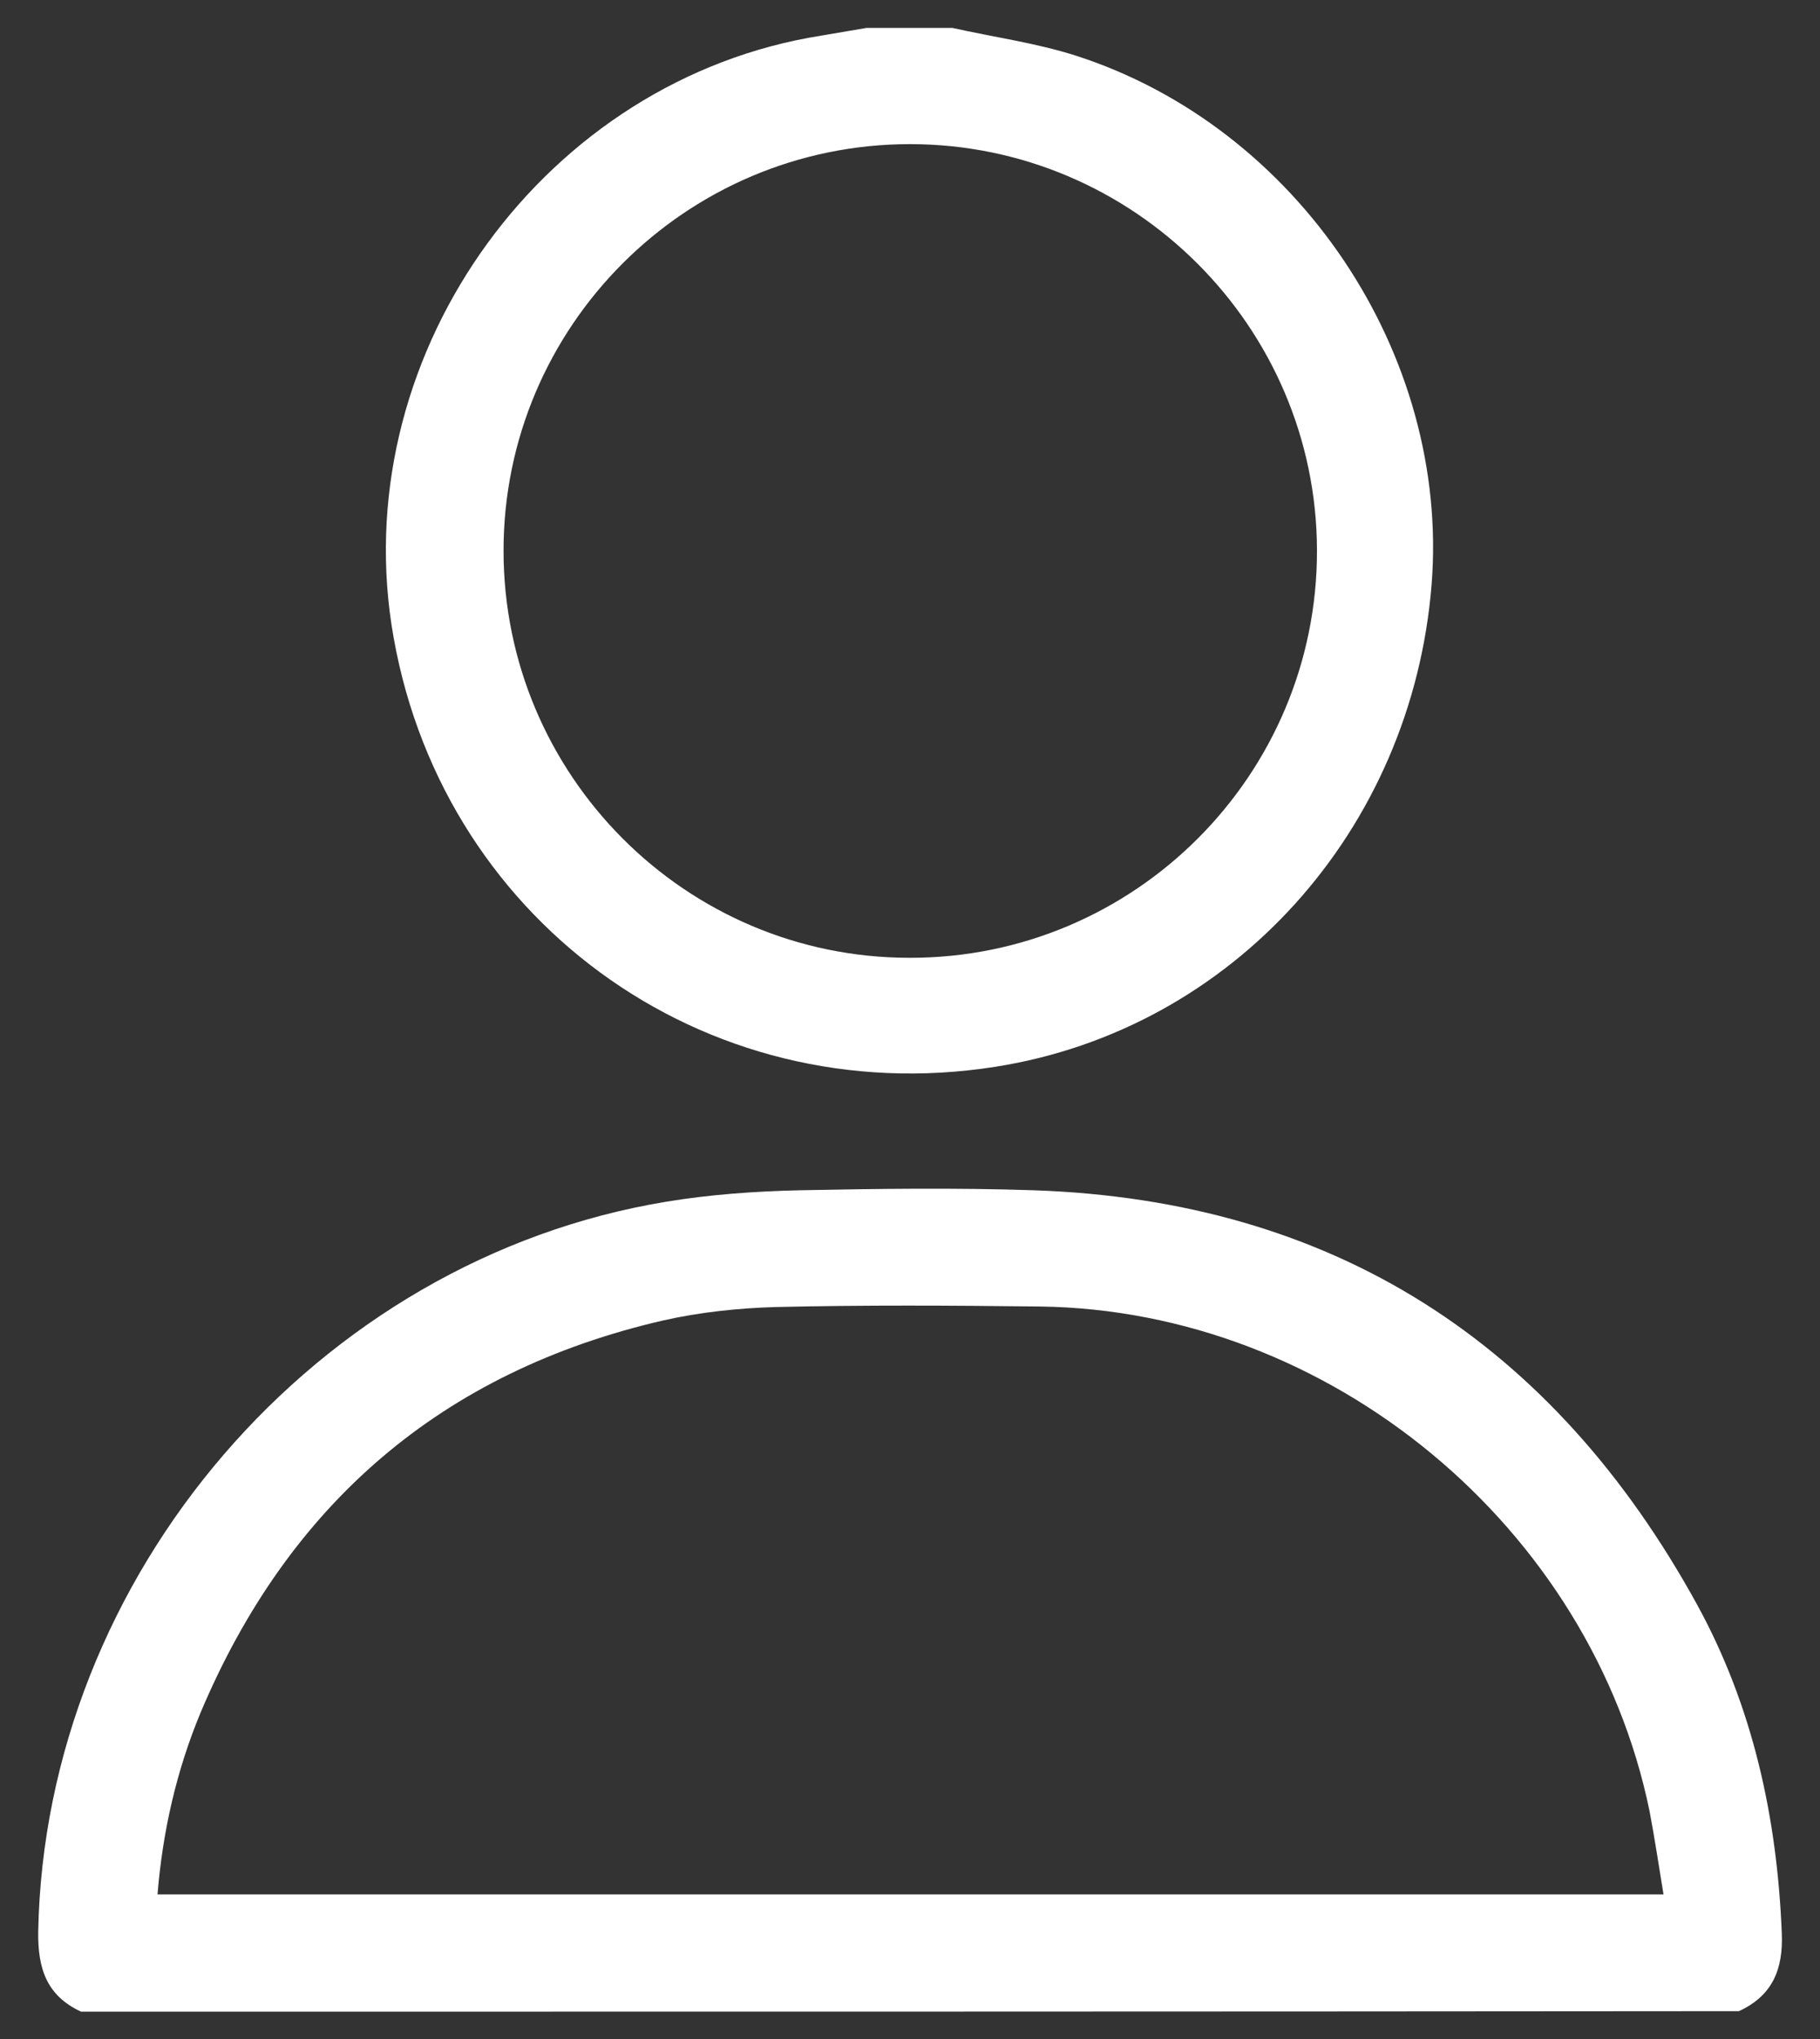
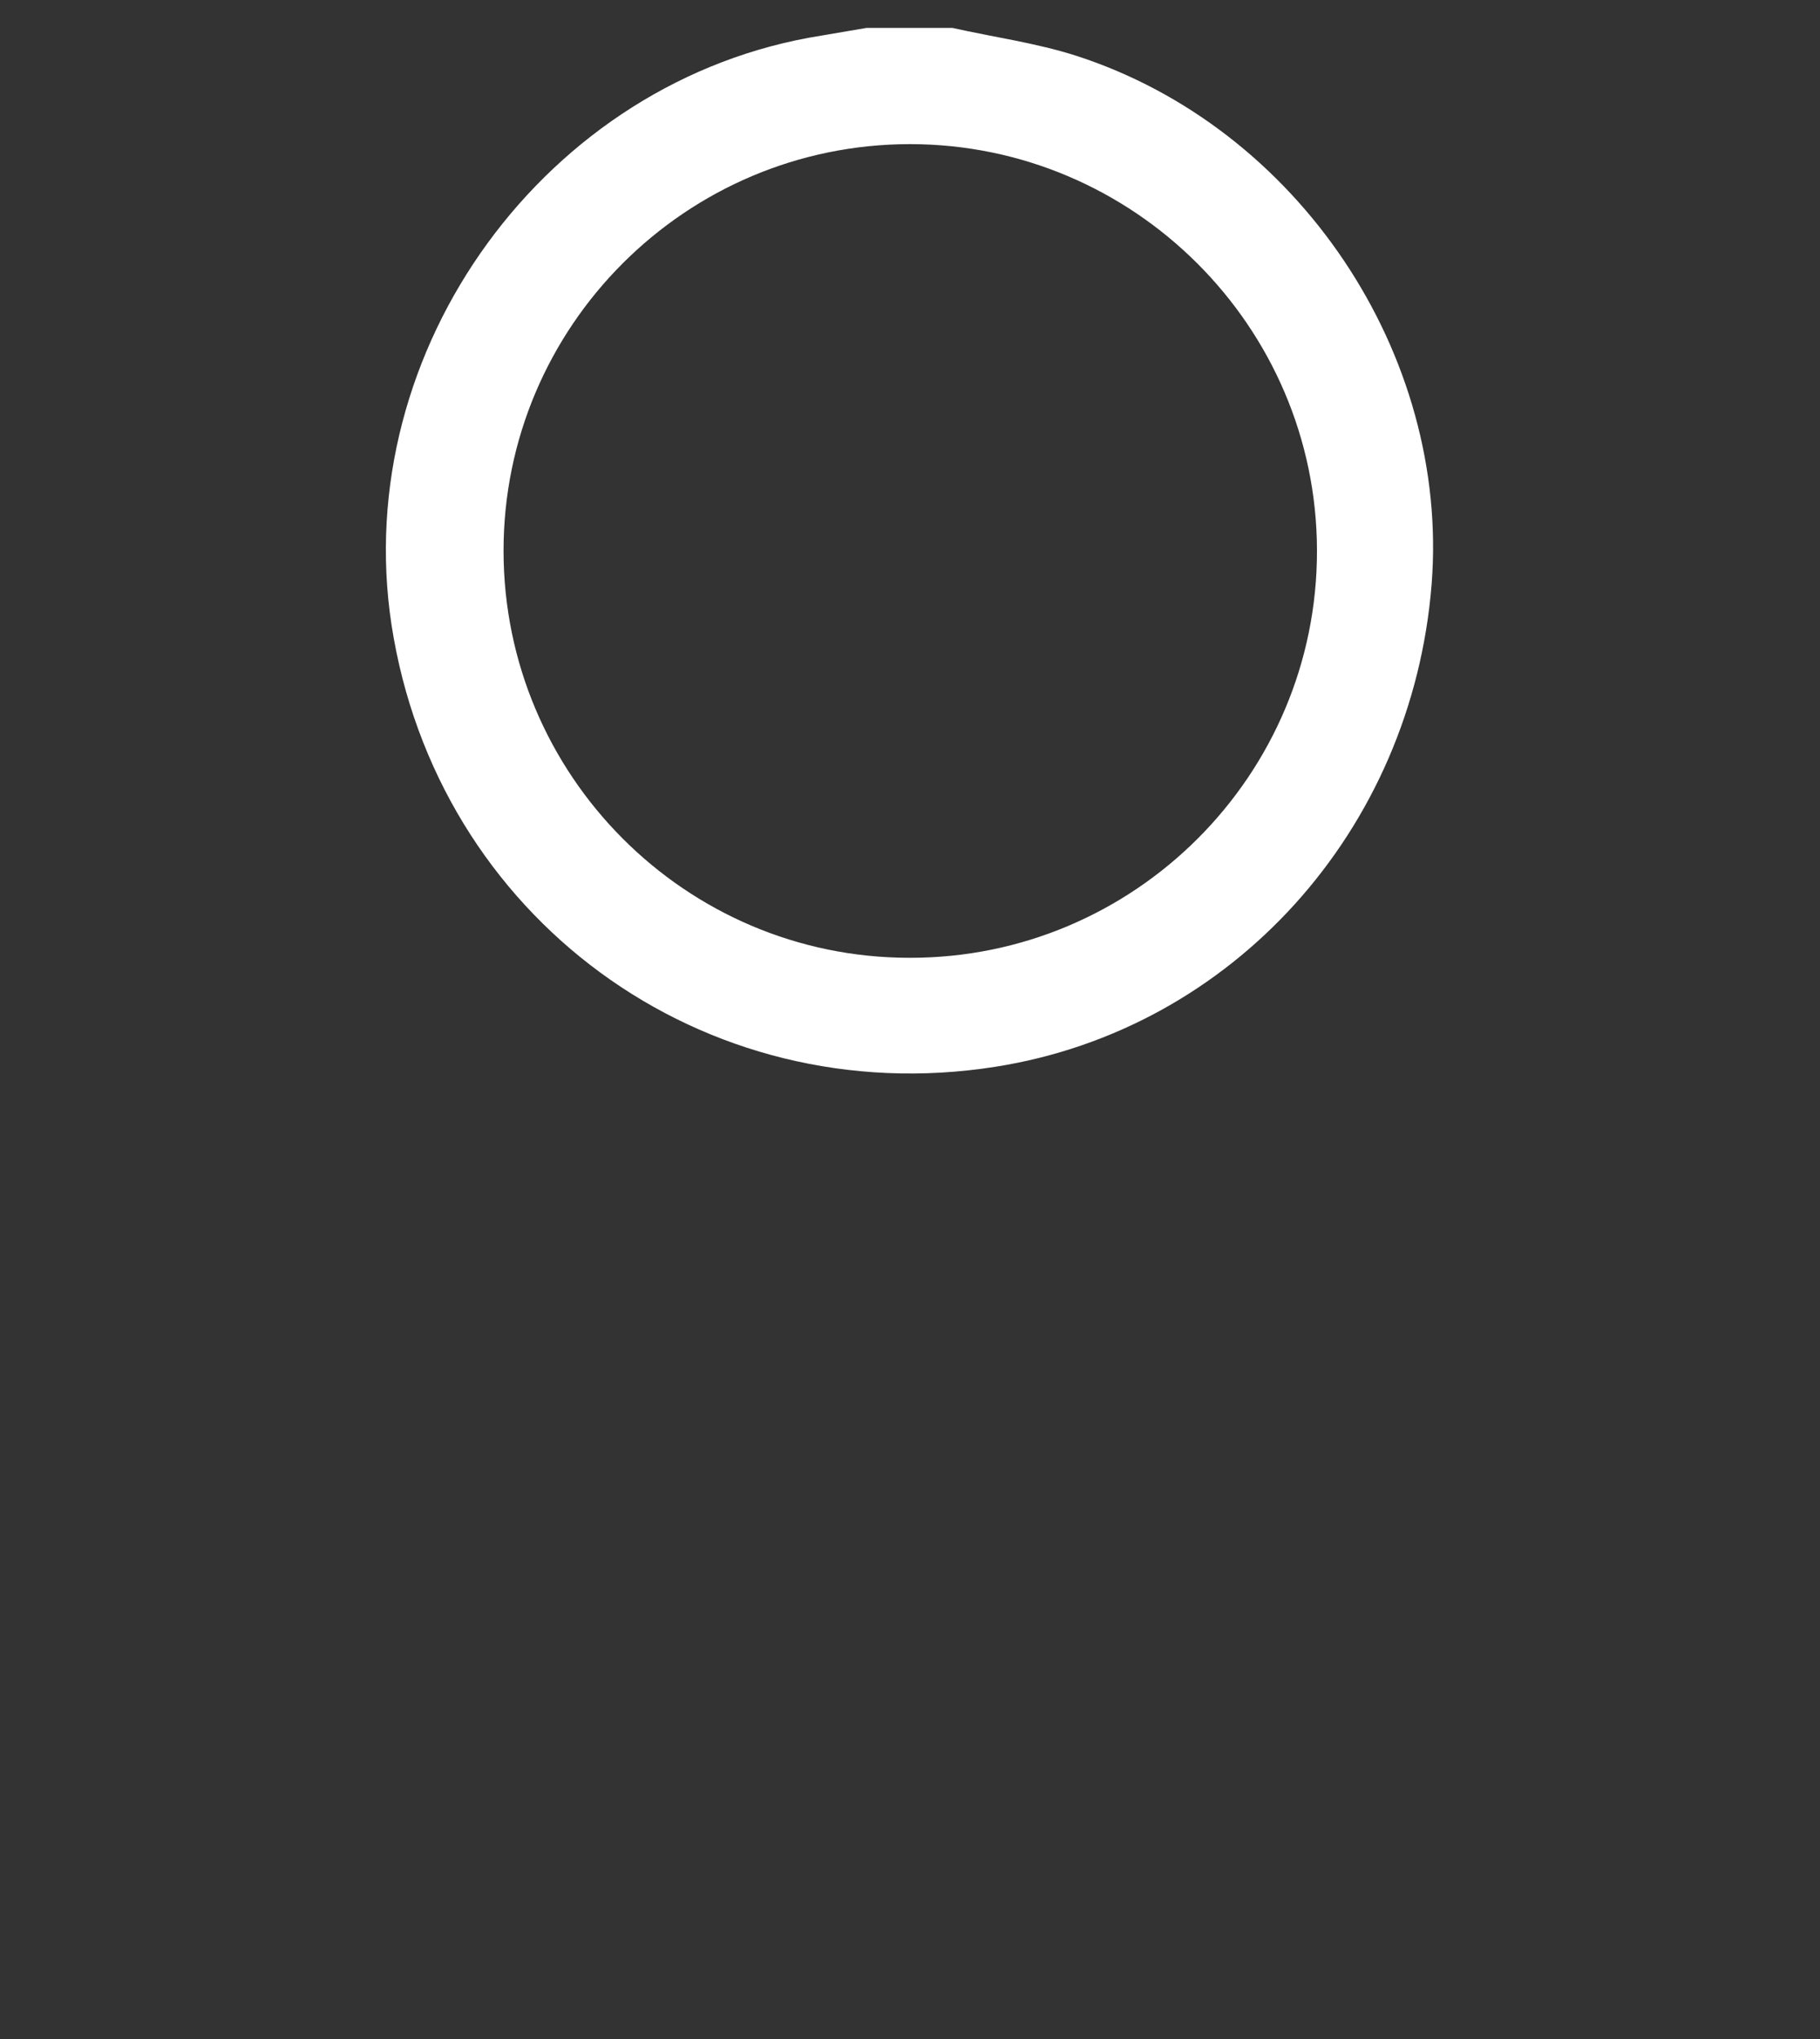
<svg xmlns="http://www.w3.org/2000/svg" version="1.1" id="Calque_1" x="0px" y="0px" viewBox="0 0 352.4 394.7" style="enable-background:new 0 0 352.4 394.7;" xml:space="preserve">
  <rect x="0" y="0" width="352.4" height="394.7" fill="#333333" stroke="none" />
  <style type="text/css">
	.st0{fill:#FFFFFF;}
</style>
  <g>
-     <path class="st0" d="M15.7,389.4c-6.7-3.1-8.4-8.4-8.3-15.5C8.7,305,61.3,243.7,129.1,232.6c8.5-1.4,17.1-2,25.7-2.2   c15.1-0.3,30.3-0.5,45.4,0c58.1,2,100.6,29.6,128.4,80.2c10.8,19.7,15.5,41.2,16.4,63.6c0.3,7-1.8,12.1-8.3,15.1   C229.7,389.4,122.7,389.4,15.7,389.4z M30.5,366.7c97.4,0,194.2,0,291.6,0c-0.9-5.5-1.7-10.8-2.7-16.1c-11.3-55-61.9-97-118.1-97.7   c-17-0.2-34-0.3-51,0.1c-7.3,0.2-14.8,1-21.9,2.6c-42.9,9.9-72.6,35.6-89.6,76C34.2,342.7,31.5,354.4,30.5,366.7z" />
    <path class="st0" d="M184.4,5.4c8,1.8,16.2,2.9,24,5.4c43,13.9,72.3,57.8,68.8,102.3c-3.8,47.7-38.6,86.2-84.5,93.4   c-56.6,8.9-108.2-28.9-116.9-85.6c-8.1-53.3,30-105.6,83.2-114c2.9-0.5,5.9-1,8.8-1.5C173.4,5.4,178.9,5.4,184.4,5.4z M176.2,27.9   c-43.4,0-78.7,35.3-78.7,78.7c0,43.4,35.2,78.8,78.6,78.8c43.5,0.1,79-35.3,78.9-78.9C254.9,63.2,219.5,27.9,176.2,27.9z" />
  </g>
</svg>